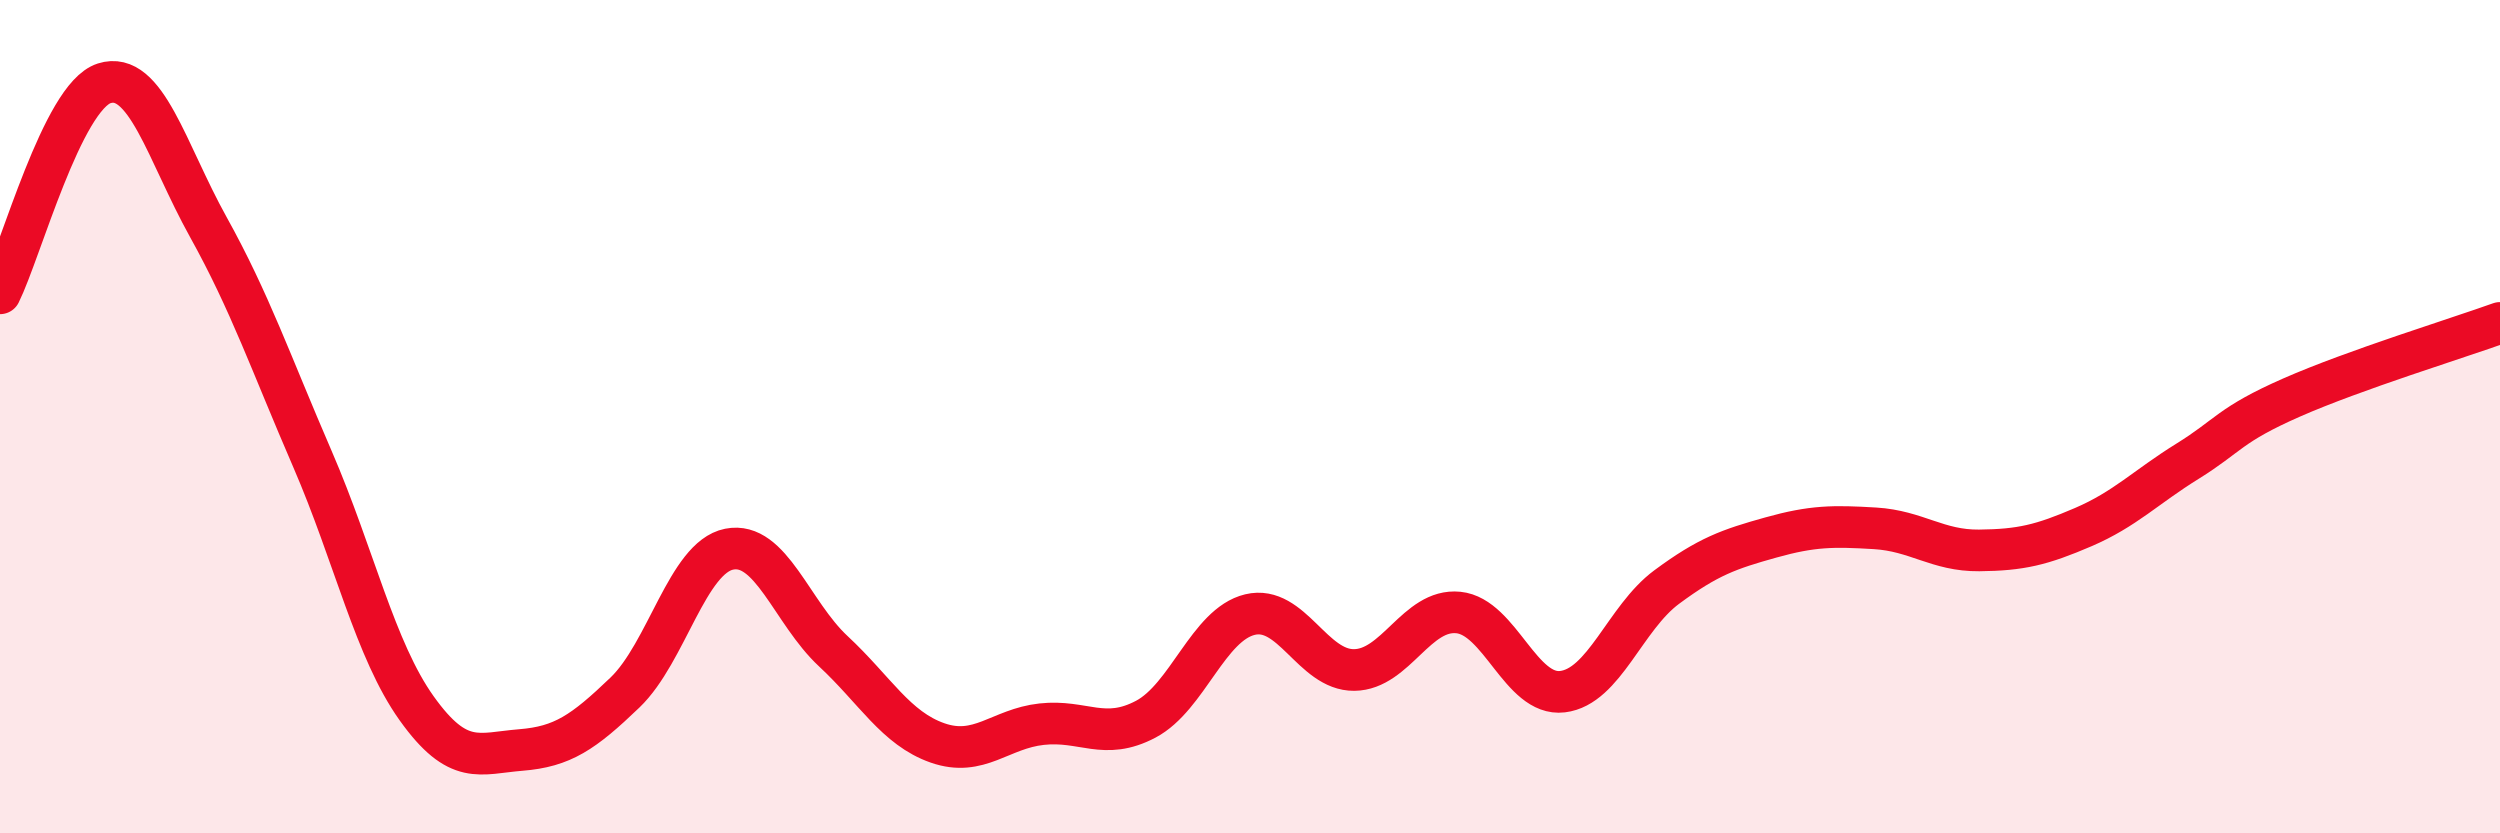
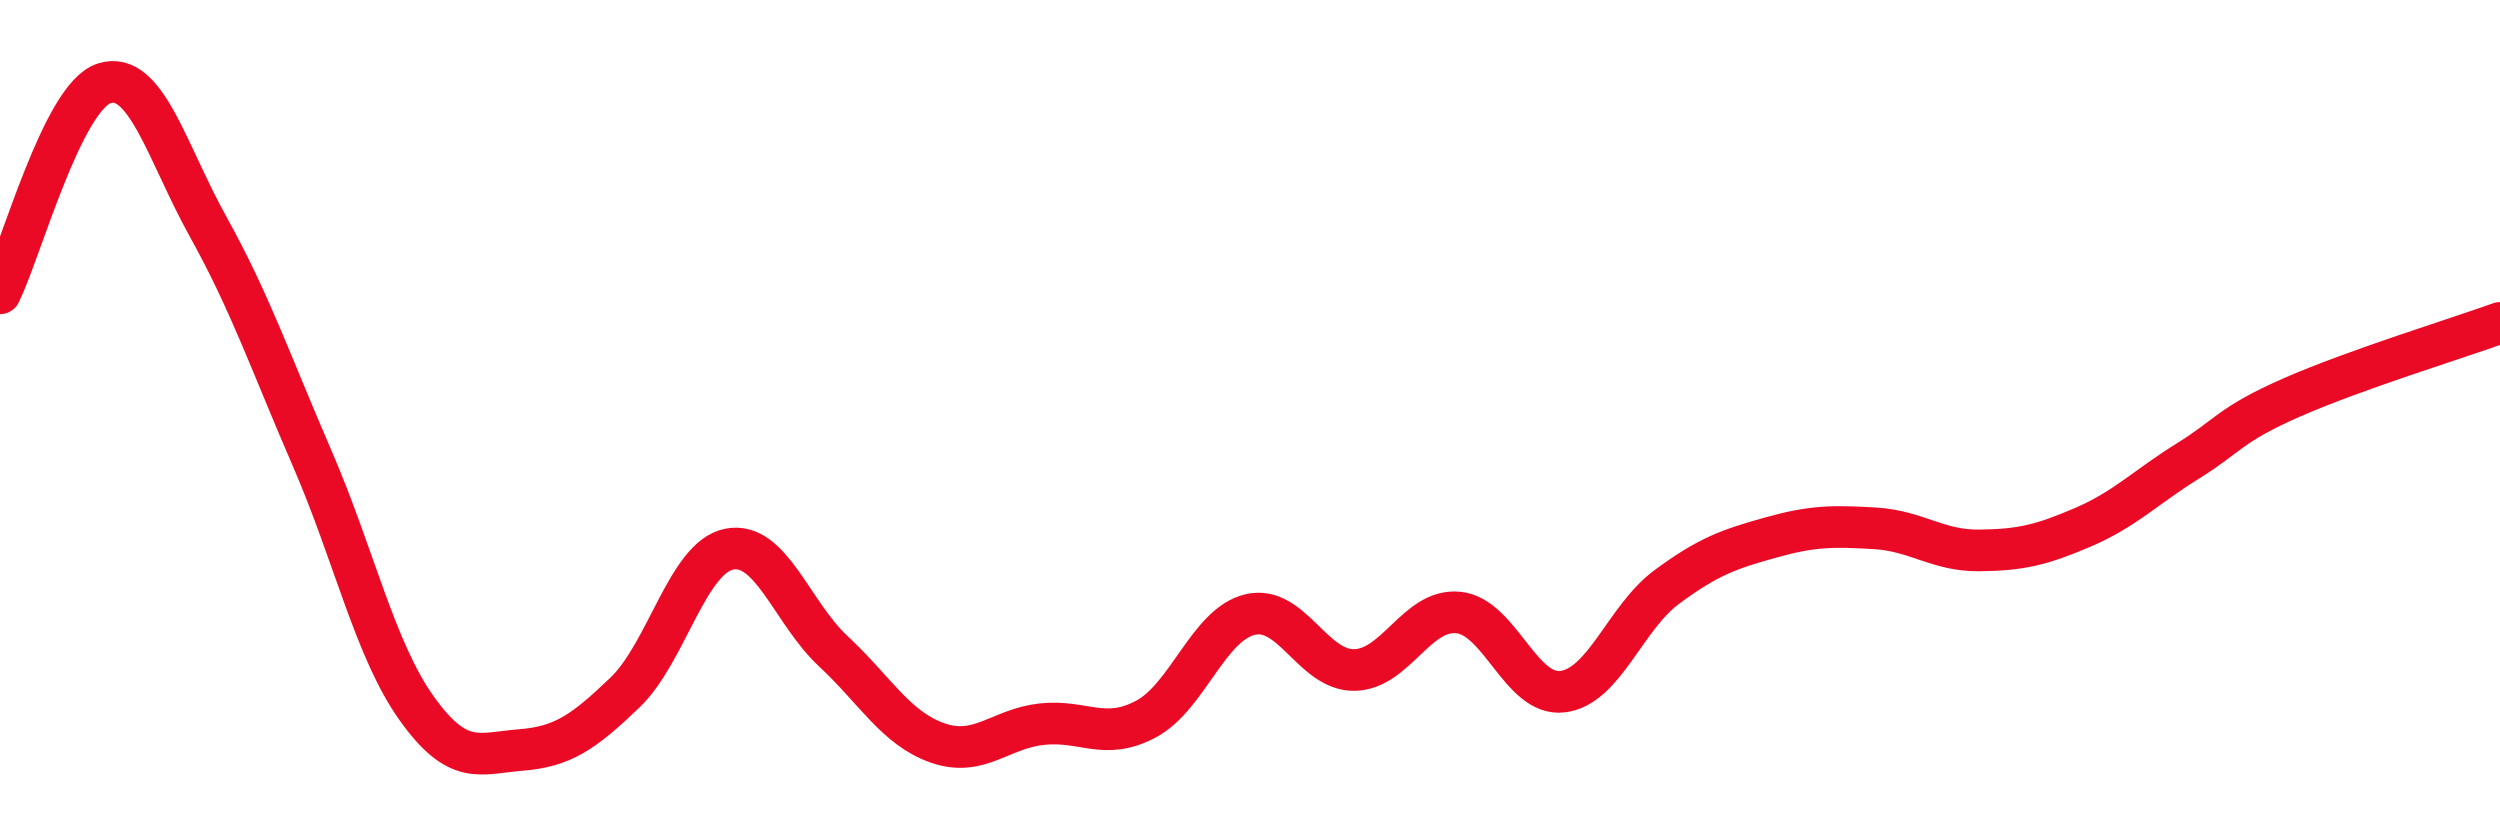
<svg xmlns="http://www.w3.org/2000/svg" width="60" height="20" viewBox="0 0 60 20">
-   <path d="M 0,7.04 C 0.5,6.03 1.5,2.32 2.5,2 C 3.5,1.68 4,3.65 5,5.45 C 6,7.25 6.5,8.71 7.5,11.02 C 8.5,13.33 9,15.6 10,17 C 11,18.4 11.5,18.08 12.5,18 C 13.5,17.92 14,17.58 15,16.62 C 16,15.66 16.5,13.38 17.5,13.18 C 18.5,12.98 19,14.7 20,15.63 C 21,16.56 21.5,17.48 22.5,17.83 C 23.5,18.18 24,17.49 25,17.38 C 26,17.27 26.5,17.79 27.5,17.26 C 28.5,16.73 29,14.99 30,14.75 C 31,14.51 31.5,16.09 32.5,16.08 C 33.5,16.07 34,14.6 35,14.7 C 36,14.8 36.5,16.72 37.5,16.6 C 38.5,16.48 39,14.83 40,14.09 C 41,13.35 41.5,13.18 42.5,12.9 C 43.5,12.62 44,12.62 45,12.68 C 46,12.74 46.5,13.22 47.5,13.21 C 48.5,13.2 49,13.08 50,12.65 C 51,12.22 51.5,11.69 52.5,11.07 C 53.5,10.45 53.5,10.2 55,9.54 C 56.5,8.88 59,8.11 60,7.75L60 20L0 20Z" fill="#EB0A25" opacity="0.1" stroke-linecap="round" stroke-linejoin="round" />
  <path d="M 0,7.04 C 0.5,6.03 1.5,2.32 2.5,2 C 3.5,1.68 4,3.65 5,5.45 C 6,7.25 6.5,8.71 7.5,11.02 C 8.5,13.33 9,15.6 10,17 C 11,18.4 11.5,18.08 12.5,18 C 13.5,17.92 14,17.58 15,16.62 C 16,15.66 16.5,13.38 17.5,13.18 C 18.5,12.98 19,14.7 20,15.63 C 21,16.56 21.5,17.48 22.5,17.83 C 23.5,18.18 24,17.49 25,17.38 C 26,17.27 26.5,17.79 27.5,17.26 C 28.5,16.73 29,14.99 30,14.75 C 31,14.51 31.5,16.09 32.5,16.08 C 33.5,16.07 34,14.6 35,14.7 C 36,14.8 36.5,16.72 37.5,16.6 C 38.5,16.48 39,14.83 40,14.09 C 41,13.35 41.5,13.18 42.5,12.9 C 43.5,12.62 44,12.62 45,12.68 C 46,12.74 46.5,13.22 47.5,13.21 C 48.5,13.2 49,13.08 50,12.65 C 51,12.22 51.5,11.69 52.5,11.07 C 53.5,10.45 53.5,10.2 55,9.54 C 56.5,8.88 59,8.11 60,7.75" stroke="#EB0A25" stroke-width="1" fill="none" stroke-linecap="round" stroke-linejoin="round" />
</svg>